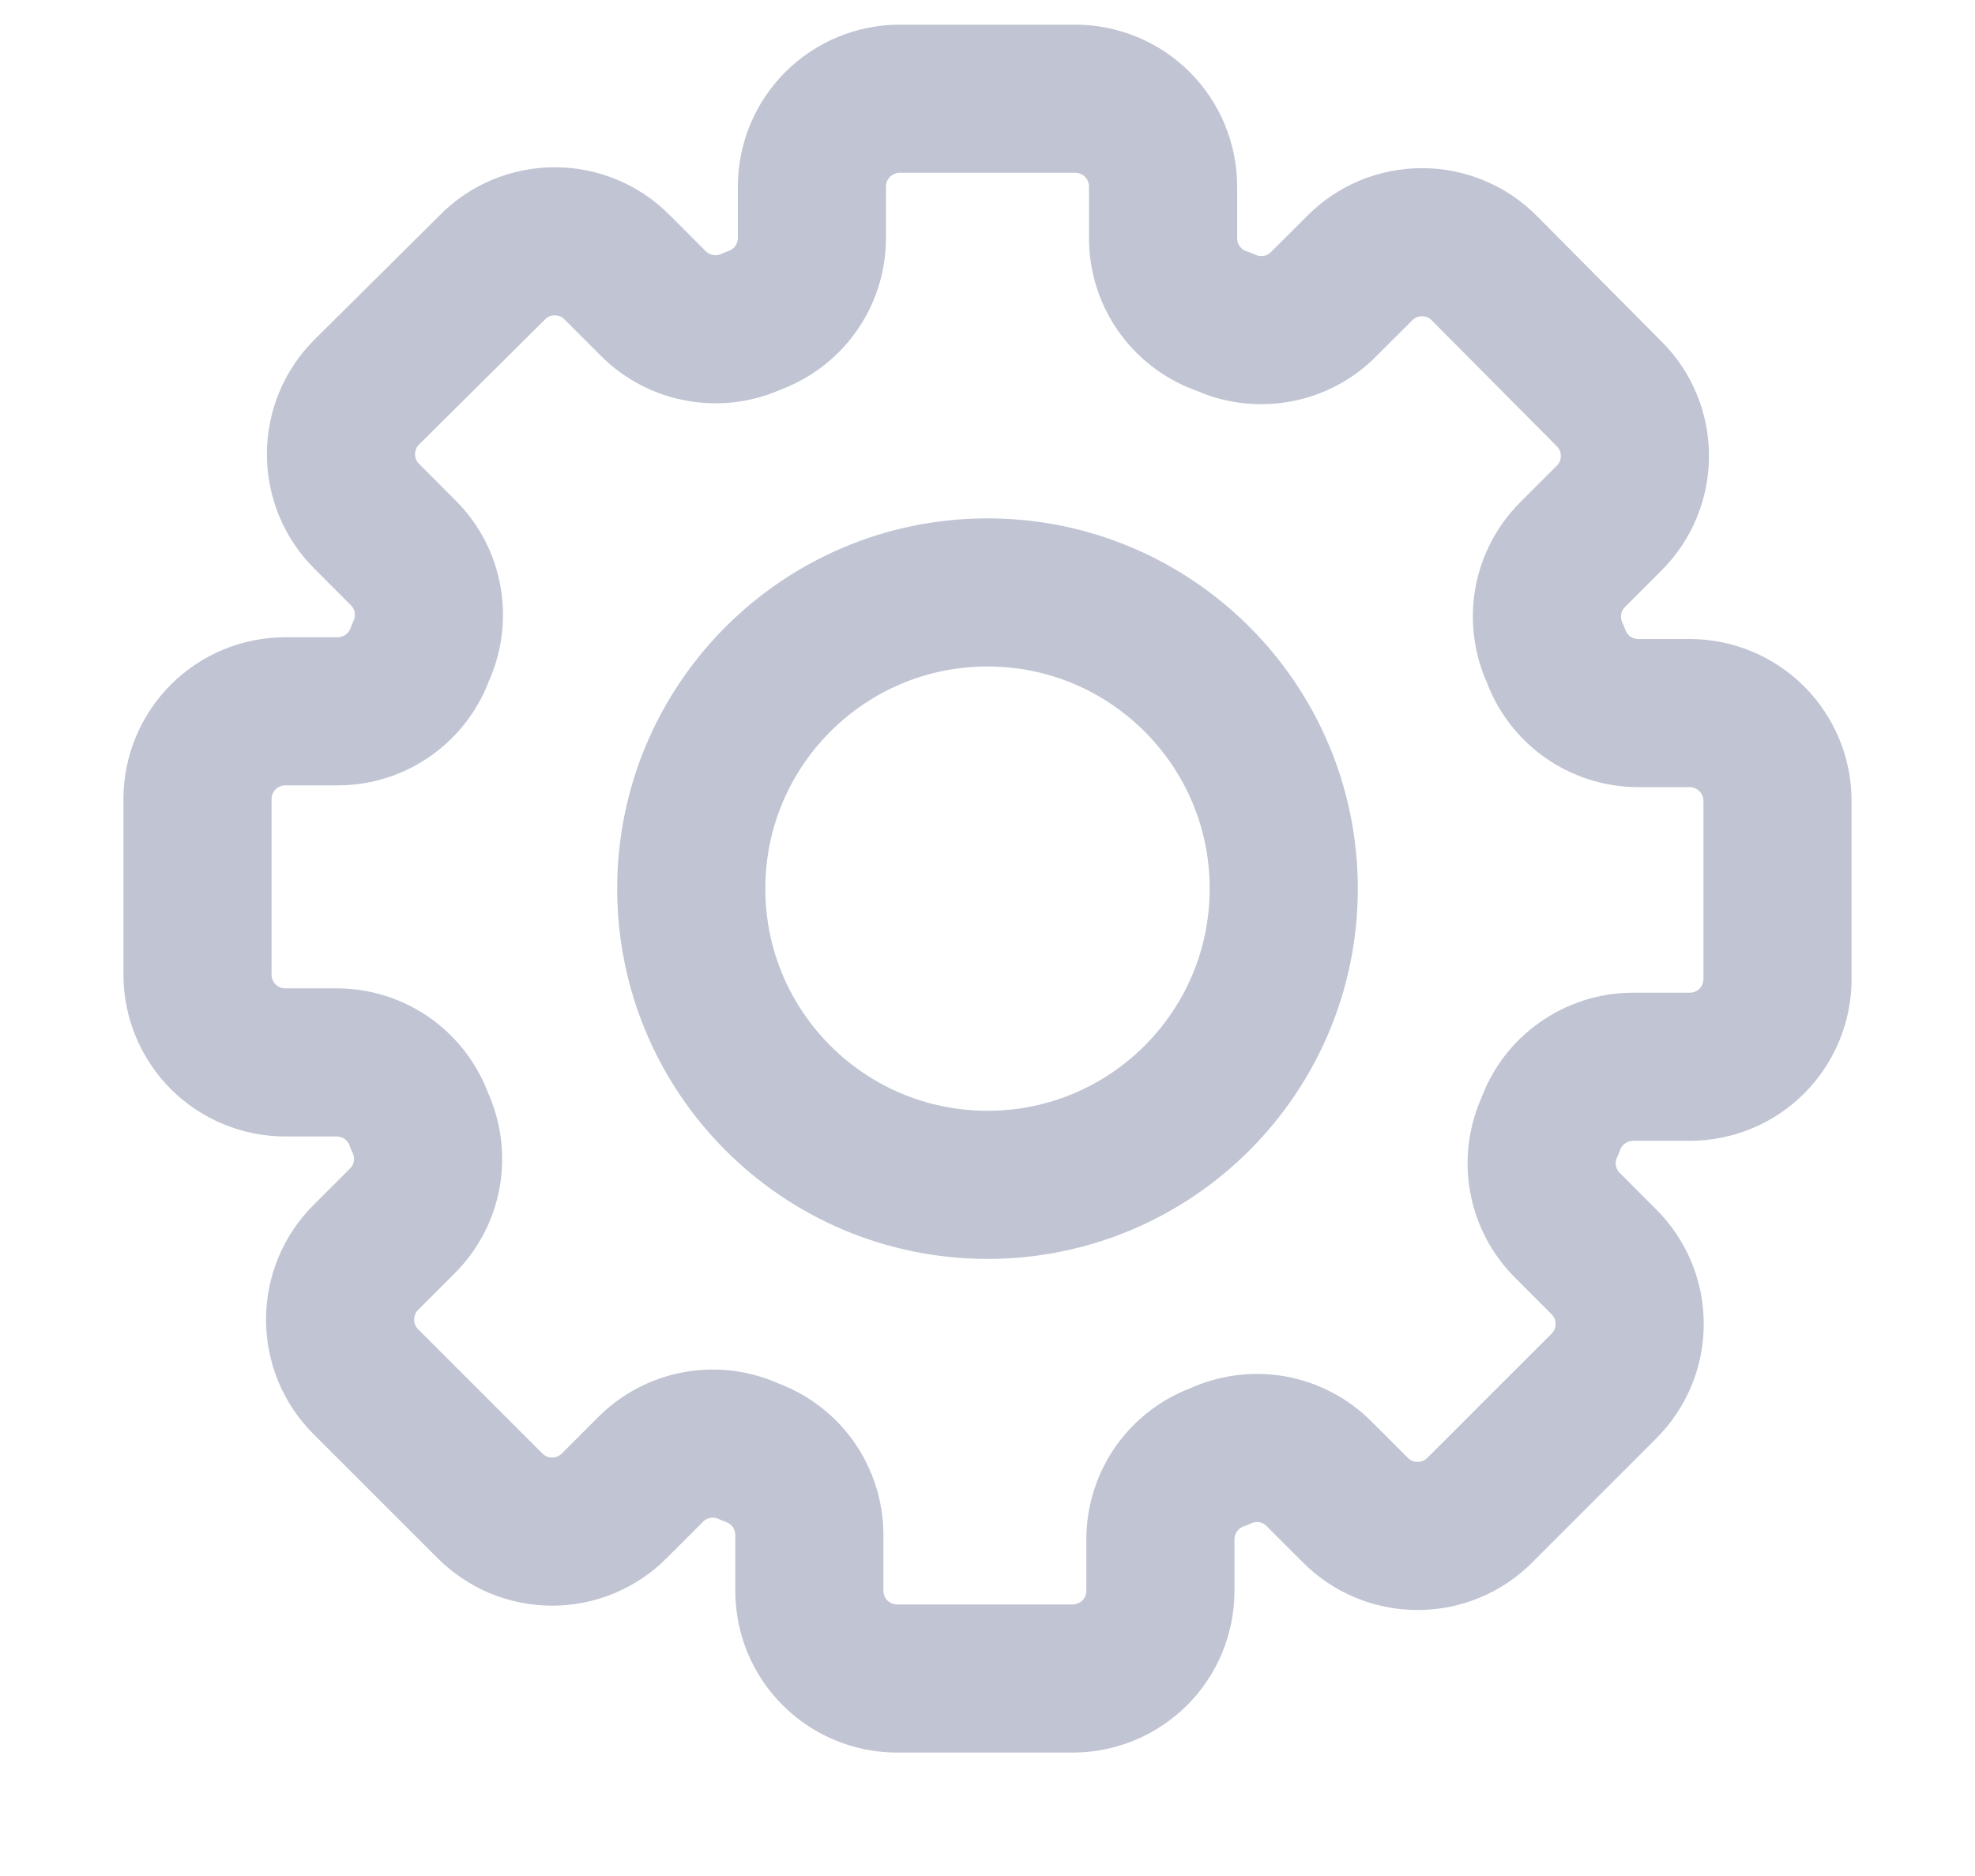
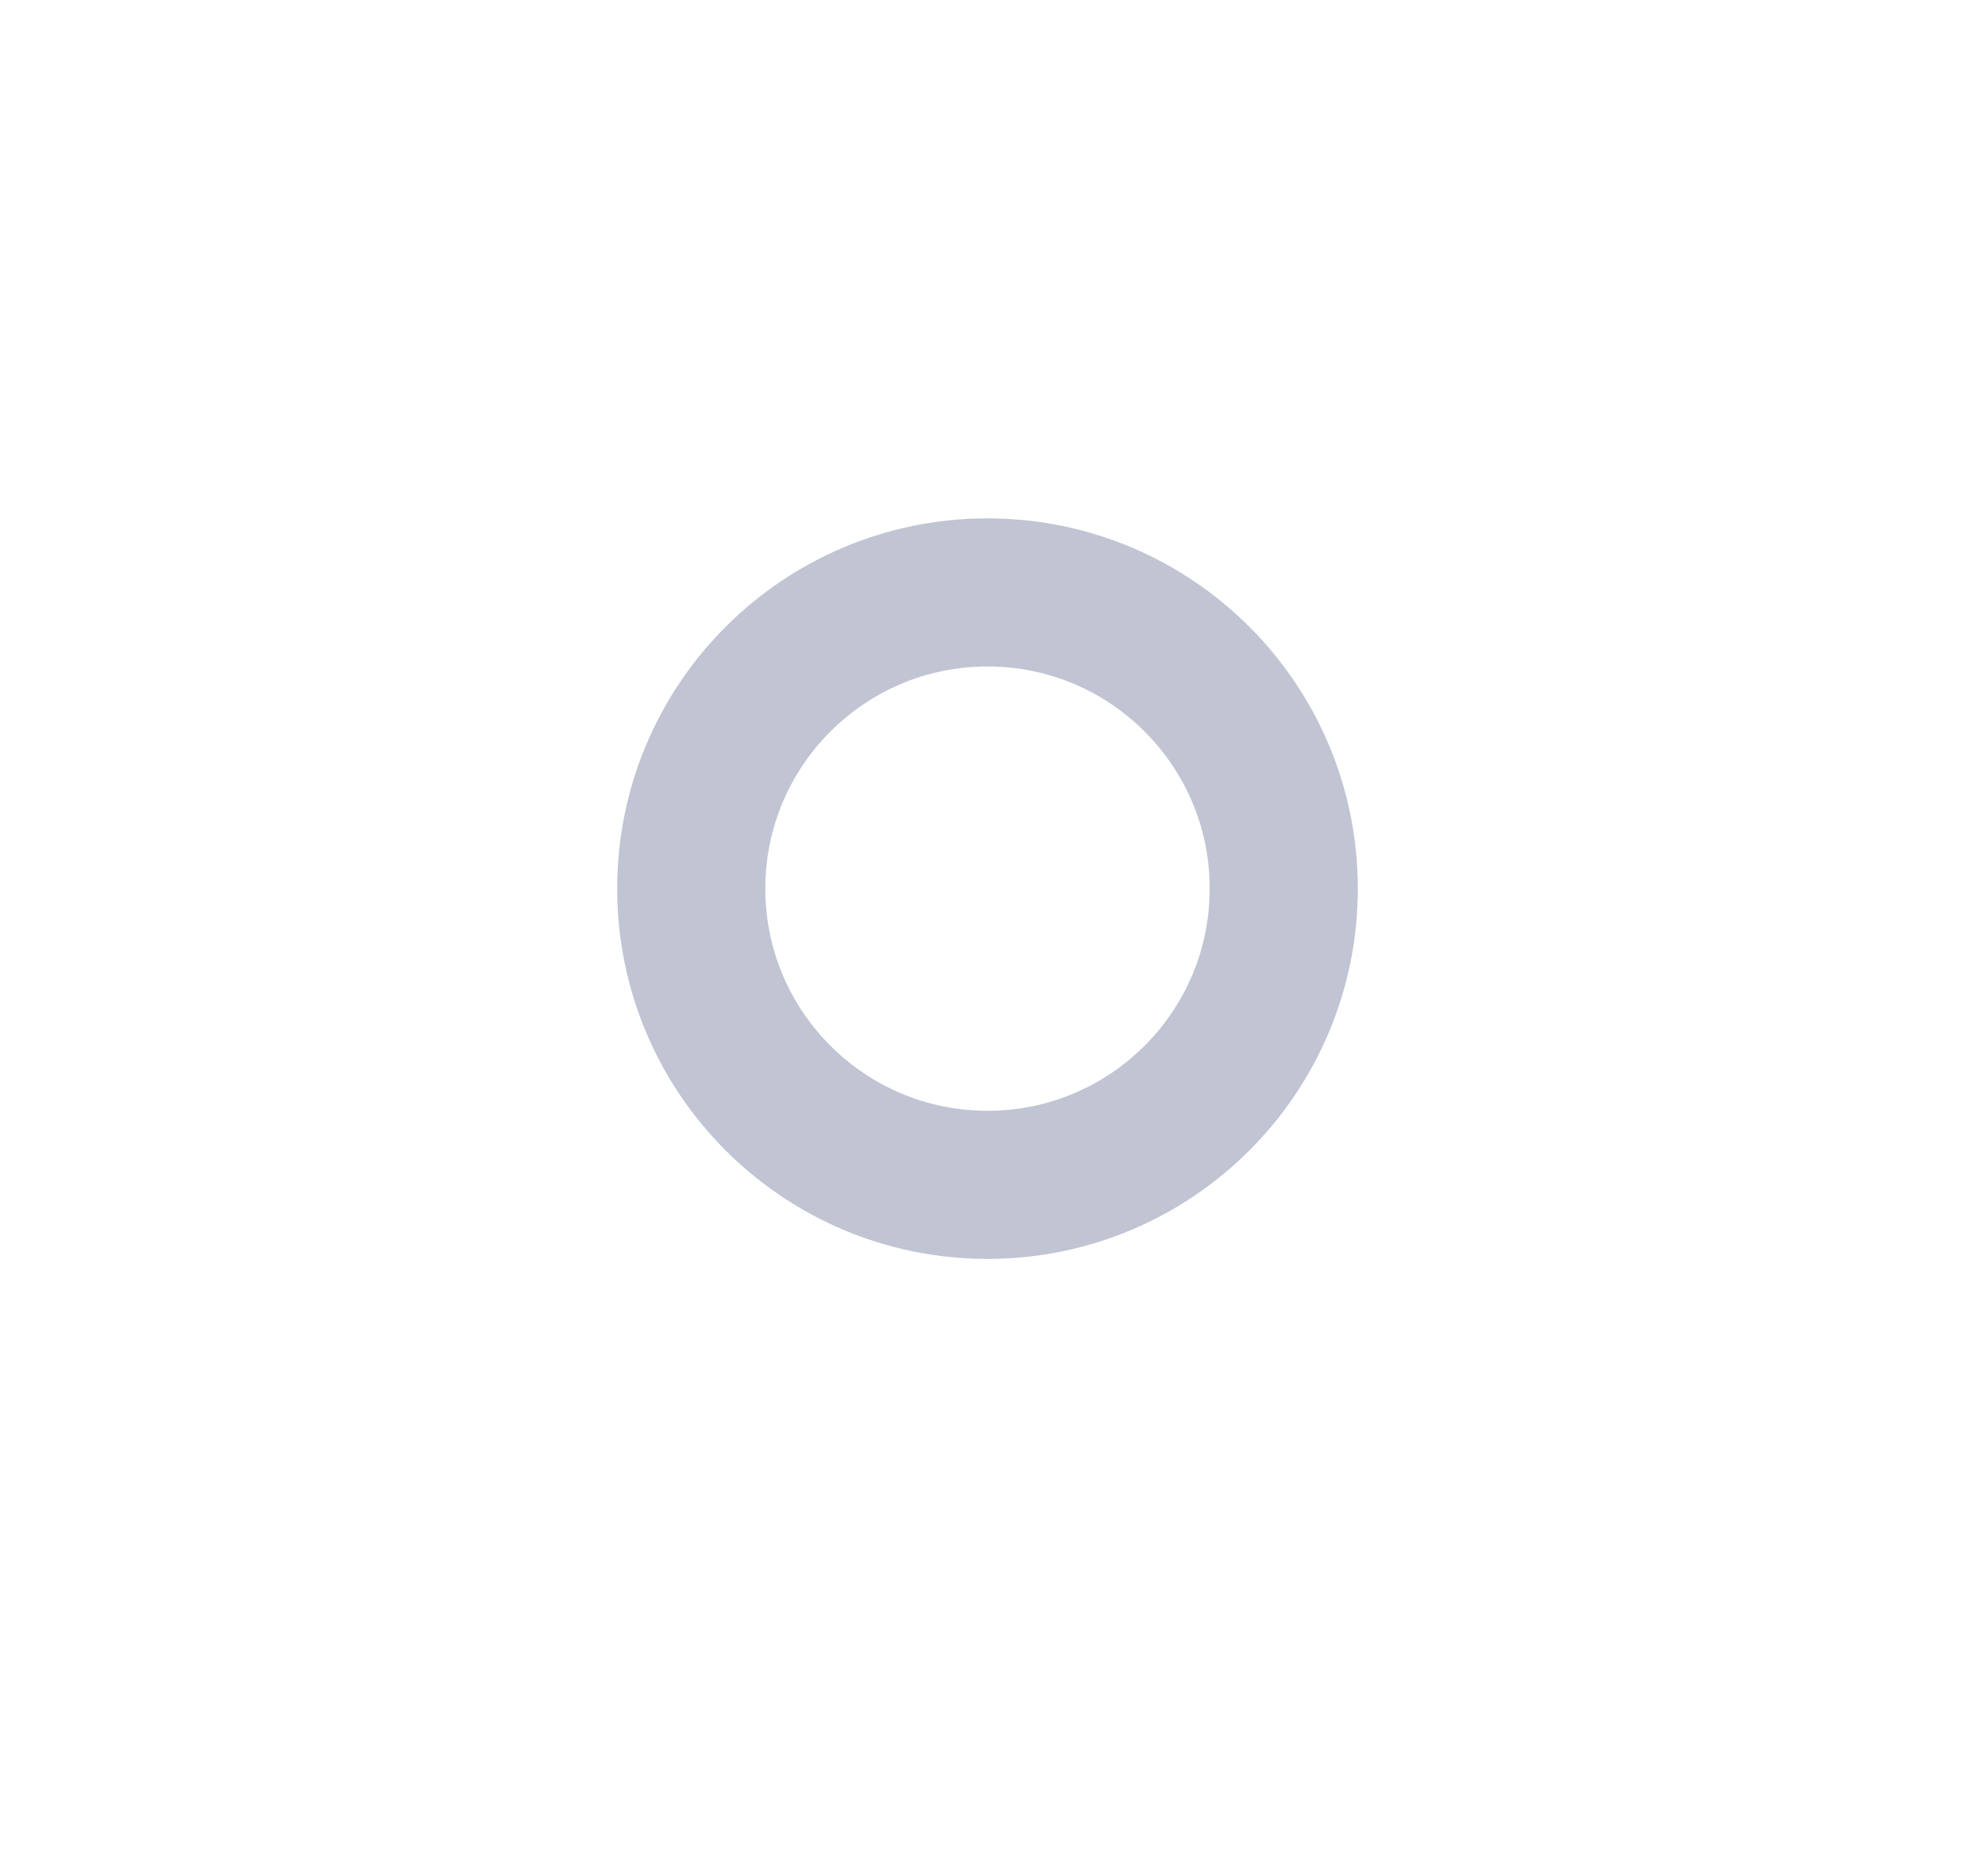
<svg xmlns="http://www.w3.org/2000/svg" width="20" height="19" viewBox="0 0 20 19" fill="none">
  <path d="M10 12C11.657 12 13 10.657 13 9C13 7.343 11.657 6 10 6C8.343 6 7 7.343 7 9C7 10.657 8.343 12 10 12Z" stroke="#C0C4D3" stroke-width="1.5" stroke-linecap="round" stroke-linejoin="round" />
-   <path d="M17.111 7.222H16.587C16.403 7.221 16.224 7.164 16.074 7.057C15.925 6.951 15.812 6.8 15.751 6.627C15.672 6.46 15.647 6.273 15.678 6.092C15.71 5.91 15.798 5.743 15.929 5.613L16.293 5.249C16.377 5.166 16.443 5.068 16.488 4.96C16.533 4.851 16.556 4.735 16.556 4.618C16.556 4.5 16.533 4.384 16.488 4.276C16.443 4.168 16.377 4.069 16.293 3.987L15.031 2.716C14.948 2.632 14.85 2.566 14.742 2.521C14.633 2.476 14.517 2.453 14.4 2.453C14.283 2.453 14.166 2.476 14.058 2.521C13.95 2.566 13.851 2.632 13.769 2.716L13.404 3.08C13.275 3.211 13.108 3.299 12.926 3.33C12.745 3.362 12.558 3.337 12.391 3.258C12.213 3.2 12.058 3.087 11.947 2.935C11.837 2.783 11.778 2.601 11.778 2.413V1.889C11.778 1.653 11.684 1.427 11.517 1.26C11.351 1.094 11.125 1 10.889 1H9.111C8.875 1 8.649 1.094 8.483 1.26C8.316 1.427 8.222 1.653 8.222 1.889V2.413C8.221 2.597 8.164 2.776 8.057 2.926C7.951 3.075 7.8 3.188 7.627 3.249V3.249C7.46 3.328 7.273 3.353 7.092 3.321C6.91 3.29 6.743 3.202 6.613 3.071L6.249 2.707C6.166 2.623 6.068 2.557 5.96 2.512C5.851 2.467 5.735 2.444 5.618 2.444C5.5 2.444 5.384 2.467 5.276 2.512C5.168 2.557 5.069 2.623 4.987 2.707L3.716 3.969C3.632 4.052 3.566 4.15 3.521 4.258C3.476 4.366 3.453 4.483 3.453 4.6C3.453 4.717 3.476 4.834 3.521 4.942C3.566 5.05 3.632 5.148 3.716 5.231L4.08 5.596C4.211 5.725 4.299 5.892 4.33 6.074C4.362 6.255 4.337 6.442 4.258 6.609C4.197 6.782 4.084 6.933 3.935 7.039C3.785 7.146 3.606 7.204 3.422 7.204H2.889C2.653 7.204 2.427 7.298 2.26 7.465C2.094 7.631 2 7.858 2 8.093V9.871C2 10.107 2.094 10.333 2.26 10.5C2.427 10.666 2.653 10.76 2.889 10.76H3.413C3.597 10.761 3.776 10.818 3.926 10.925C4.075 11.032 4.188 11.182 4.249 11.356V11.356C4.328 11.522 4.353 11.709 4.322 11.891C4.29 12.072 4.202 12.239 4.071 12.369L3.707 12.733C3.623 12.816 3.557 12.914 3.512 13.023C3.467 13.131 3.444 13.247 3.444 13.364C3.444 13.482 3.467 13.598 3.512 13.706C3.557 13.815 3.623 13.913 3.707 13.996L4.96 15.249C5.043 15.332 5.141 15.398 5.249 15.444C5.358 15.489 5.474 15.512 5.591 15.512C5.708 15.512 5.825 15.489 5.933 15.444C6.041 15.398 6.14 15.332 6.222 15.249L6.587 14.884C6.716 14.753 6.883 14.666 7.065 14.634C7.247 14.602 7.434 14.628 7.6 14.707C7.773 14.767 7.924 14.88 8.031 15.03C8.137 15.18 8.195 15.358 8.196 15.542V16.111C8.196 16.347 8.289 16.573 8.456 16.74C8.623 16.906 8.849 17 9.084 17H10.862C11.098 17 11.324 16.906 11.491 16.74C11.658 16.573 11.751 16.347 11.751 16.111V15.587C11.752 15.403 11.809 15.224 11.916 15.074C12.023 14.925 12.173 14.812 12.347 14.751C12.513 14.672 12.7 14.647 12.882 14.678C13.063 14.71 13.23 14.798 13.36 14.929L13.724 15.293C13.807 15.377 13.905 15.443 14.014 15.488C14.122 15.533 14.238 15.556 14.356 15.556C14.473 15.556 14.589 15.533 14.697 15.488C14.806 15.443 14.904 15.377 14.987 15.293L16.24 14.04C16.323 13.957 16.389 13.859 16.435 13.751C16.48 13.642 16.503 13.526 16.503 13.409C16.503 13.291 16.48 13.175 16.435 13.067C16.389 12.959 16.323 12.86 16.24 12.778L15.876 12.413C15.745 12.284 15.657 12.117 15.625 11.935C15.593 11.754 15.619 11.566 15.698 11.4V11.4C15.758 11.226 15.871 11.076 16.021 10.97C16.171 10.863 16.35 10.805 16.533 10.804H17.111C17.347 10.804 17.573 10.711 17.74 10.544C17.906 10.377 18 10.151 18 9.916V8.111C18 7.875 17.906 7.649 17.74 7.483C17.573 7.316 17.347 7.222 17.111 7.222Z" stroke="#C0C4D3" stroke-width="1.5" stroke-linecap="round" stroke-linejoin="round" />
</svg>